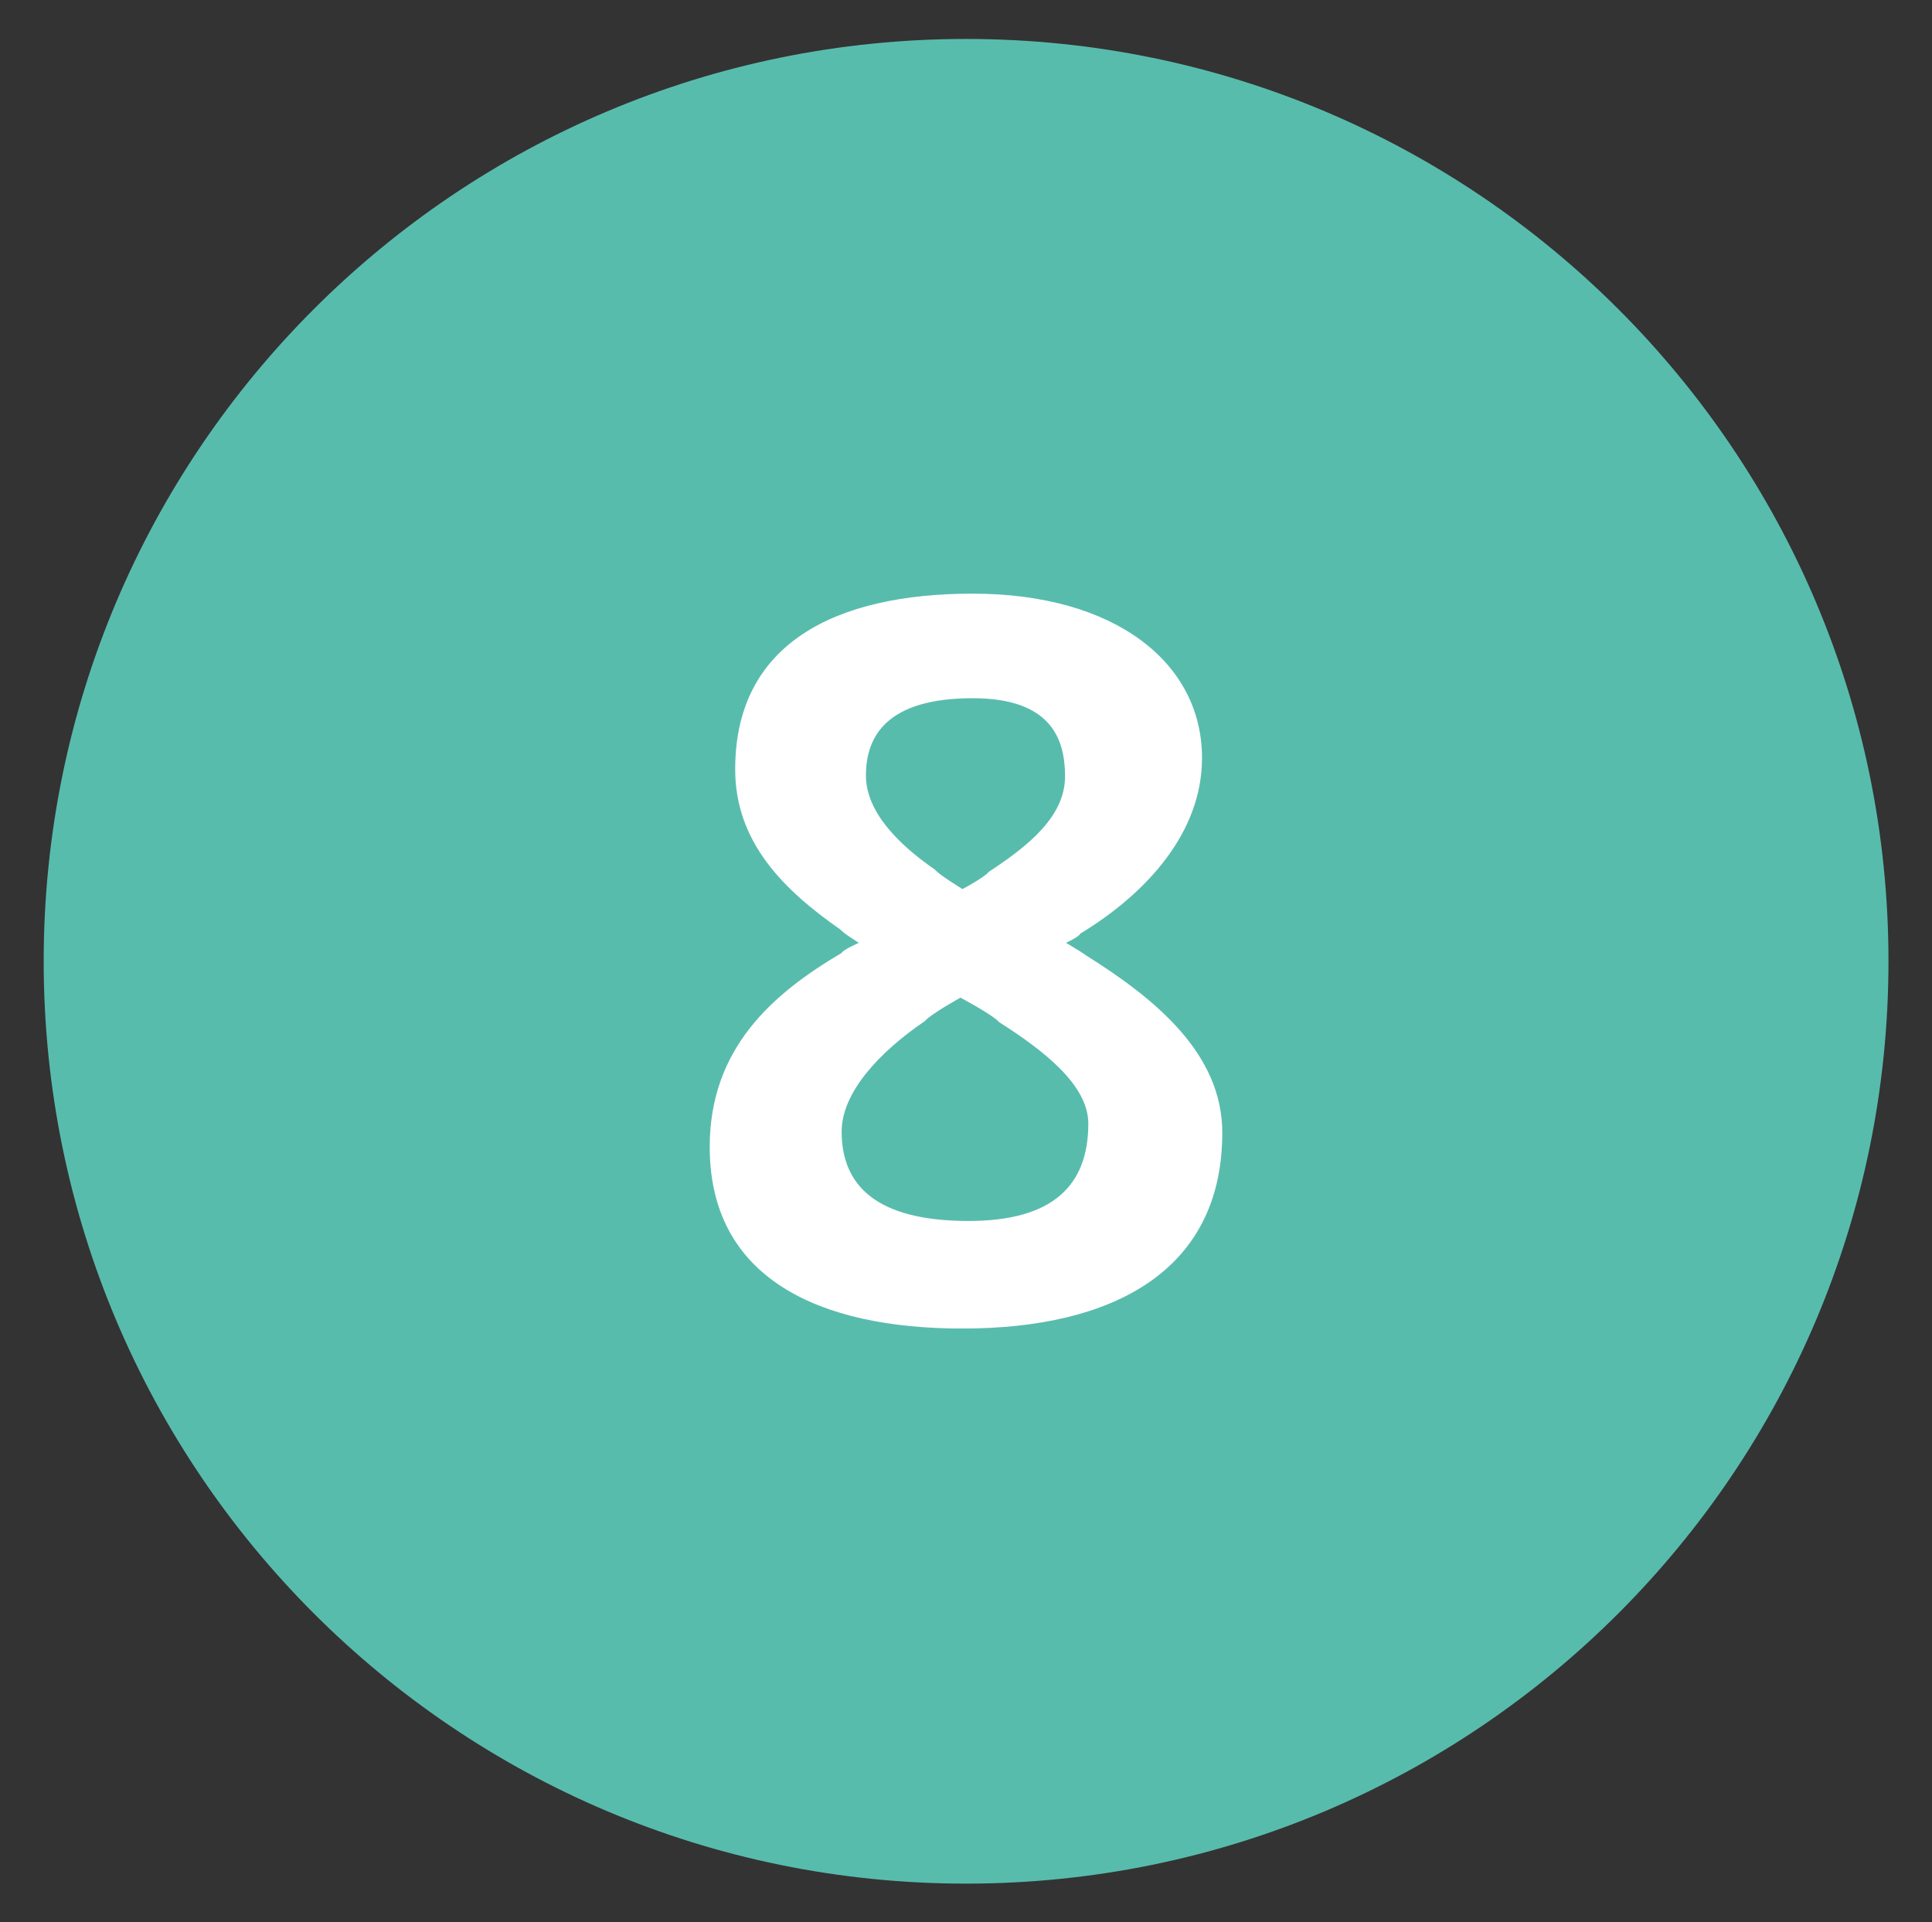
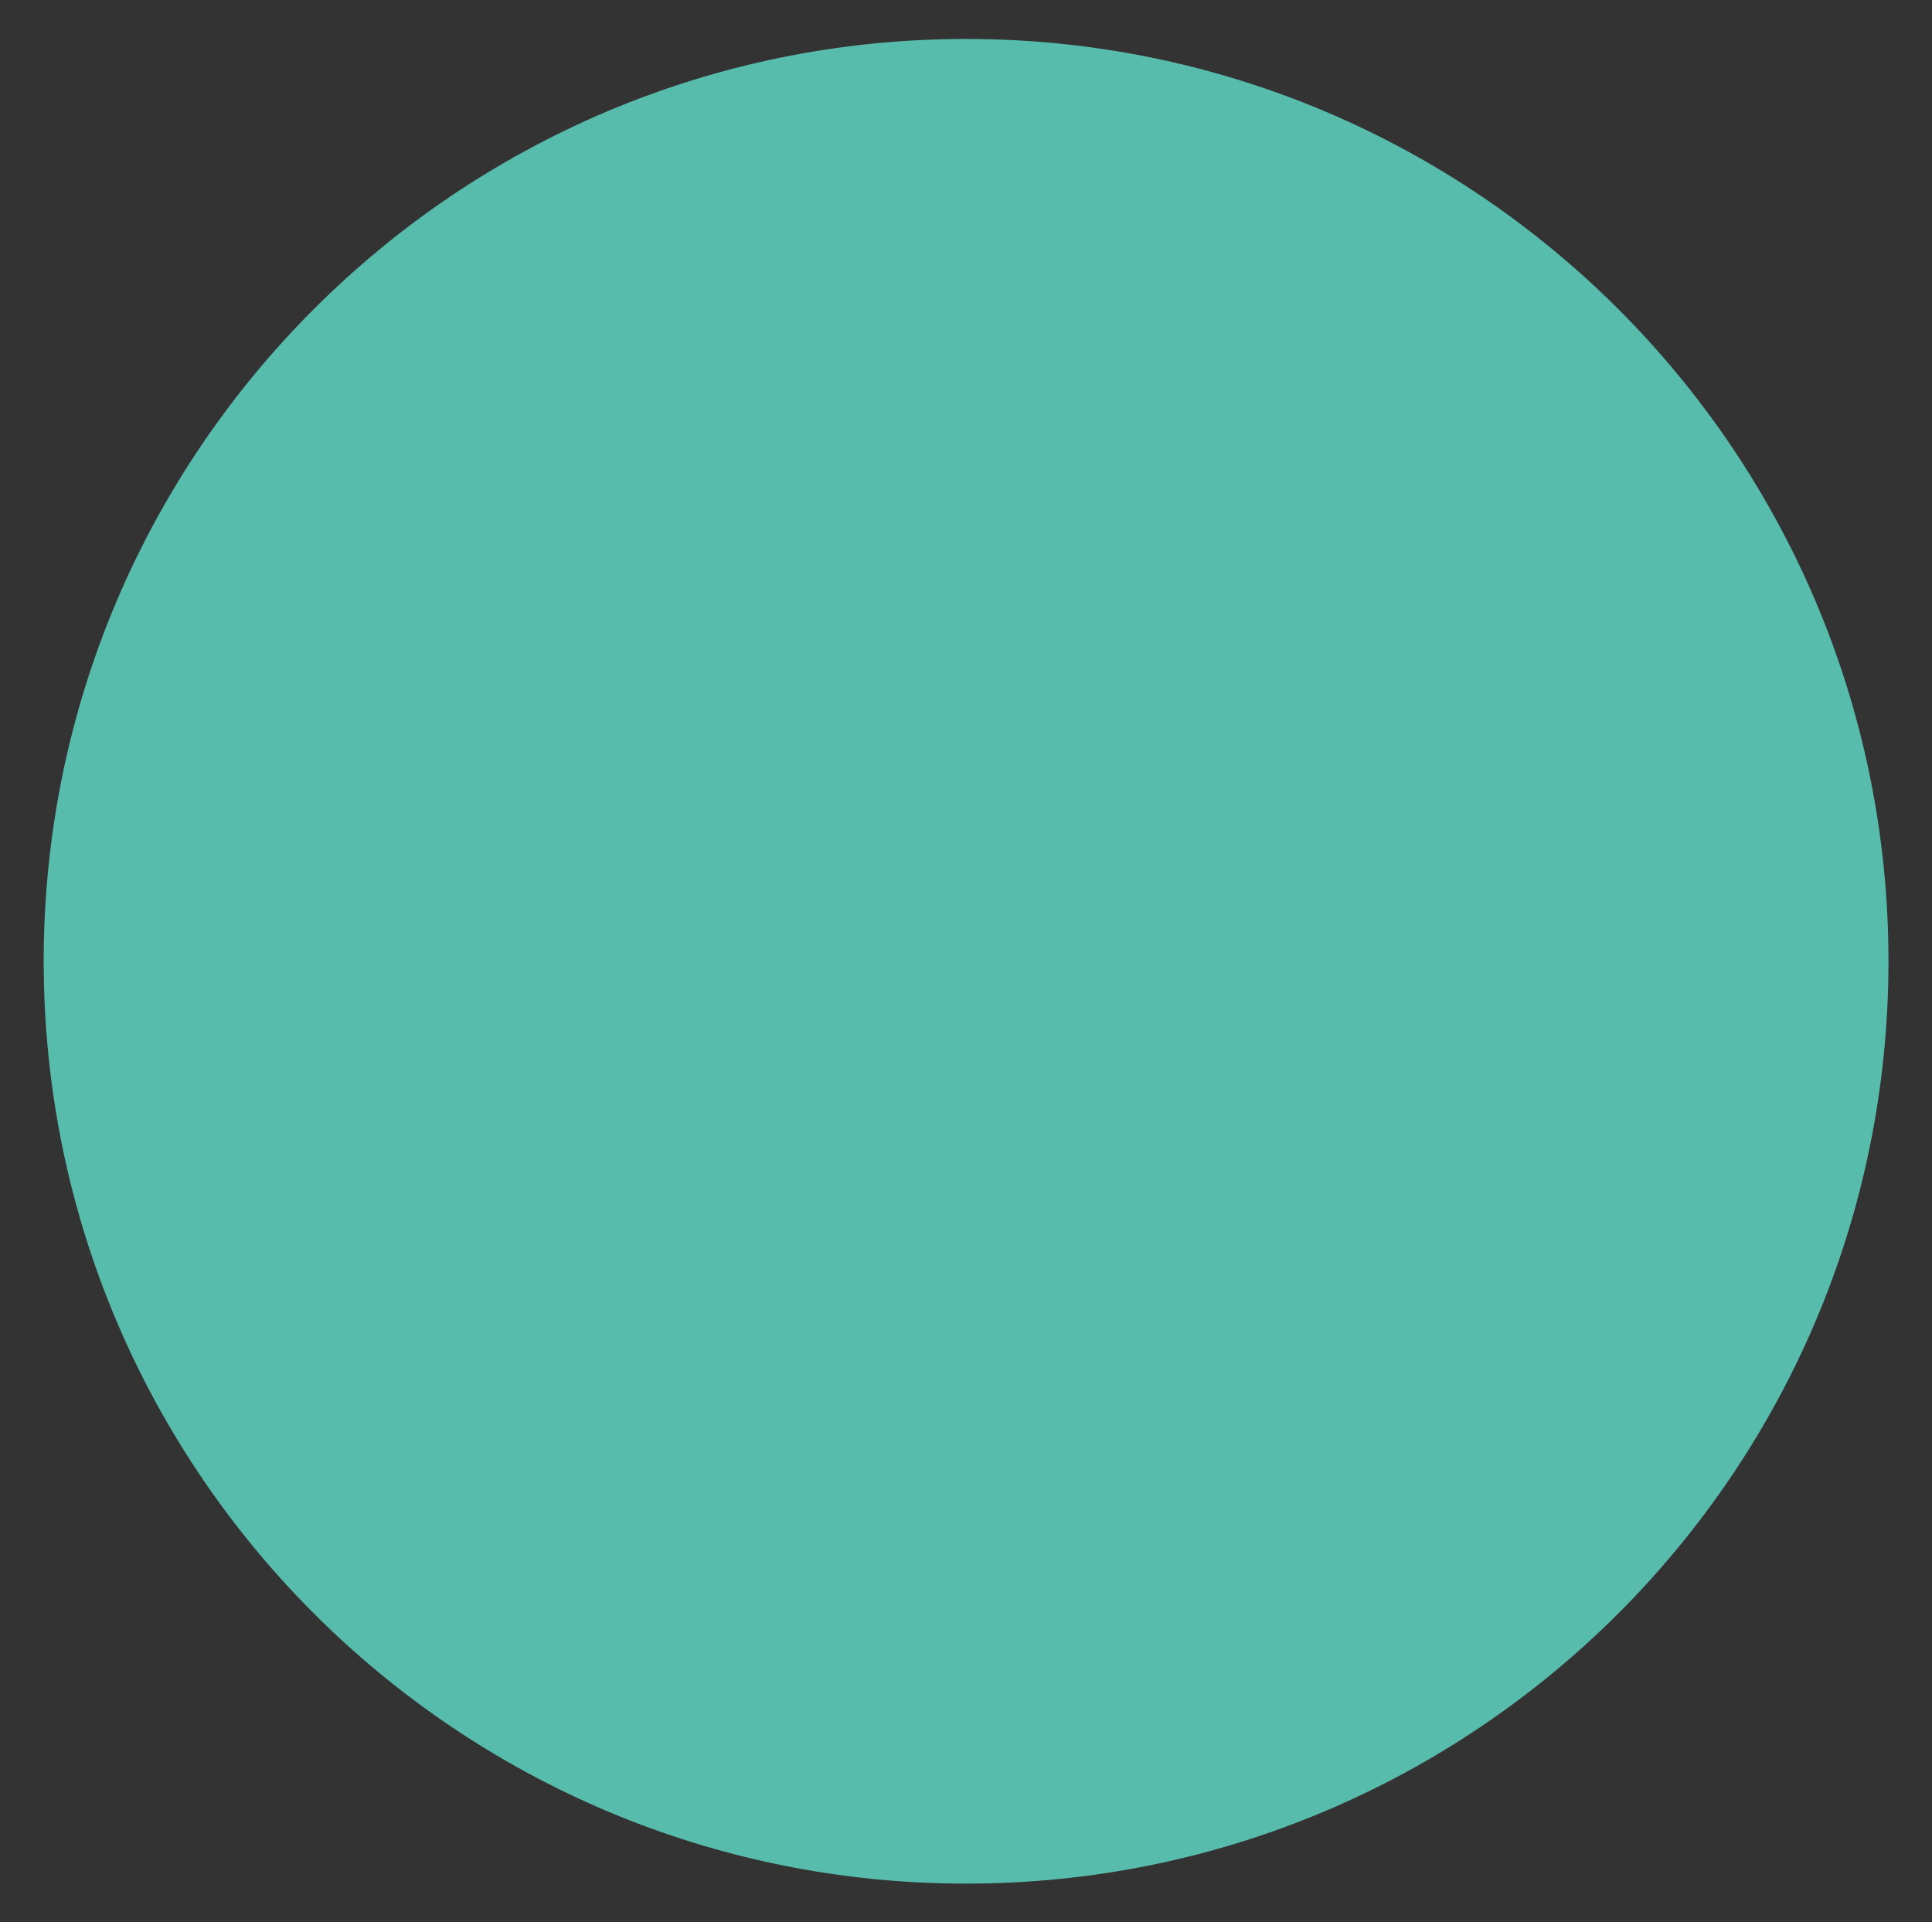
<svg xmlns="http://www.w3.org/2000/svg" xmlns:xlink="http://www.w3.org/1999/xlink" version="1.1" id="Livello_1" x="0px" y="0px" width="24.5px" height="24.375px" viewBox="0 0 24.5 24.375" enable-background="new 0 0 24.5 24.375" xml:space="preserve">
  <rect x="0" y="0" width="24.5" height="24.375" fill="#333333" stroke="none" />
  <g>
    <defs>
-       <rect id="SVGID_1_" y="832.572" width="6.499" height="9.318" />
-     </defs>
+       </defs>
    <clipPath id="SVGID_2_">
      <use xlink:href="#SVGID_1_" overflow="visible" />
    </clipPath>
    <path clip-path="url(#SVGID_2_)" fill="#FFFFFF" d="M4.801,839.291c0,0.785-0.45,1.236-1.519,1.236c-1.185,0-1.61-0.463-1.61-1.133   c0-0.502,0.489-1.018,1.056-1.404c0.077-0.09,0.451-0.295,0.451-0.295s0.412,0.219,0.489,0.309   C4.235,838.363,4.801,838.803,4.801,839.291 M4.505,834.889c0,0.514-0.476,0.887-0.966,1.209c-0.064,0.078-0.335,0.219-0.335,0.219   s-0.296-0.18-0.347-0.244c-0.464-0.322-0.876-0.734-0.876-1.197c0-0.502,0.27-0.979,1.352-0.979   C4.338,833.896,4.505,834.424,4.505,834.889 M6.499,839.406c0-1.004-0.849-1.699-1.736-2.252C4.737,837.129,4.518,837,4.518,837   s0.168-0.078,0.18-0.117c0.849-0.516,1.544-1.287,1.544-2.227c0-1.211-1.106-2.084-2.909-2.084c-1.738,0-3.011,0.629-3.011,2.227   c0,0.926,0.617,1.531,1.337,2.033C1.685,836.871,1.891,837,1.891,837s-0.206,0.09-0.219,0.129C0.797,837.643,0,838.338,0,839.588   c0,1.66,1.376,2.303,3.204,2.303C5.136,841.891,6.499,841.145,6.499,839.406" />
  </g>
  <g>
    <defs>
      <rect id="SVGID_3_" x="0.554" y="0.491" width="23.393" height="23.393" />
    </defs>
    <clipPath id="SVGID_4_">
      <use xlink:href="#SVGID_3_" overflow="visible" />
    </clipPath>
    <path clip-path="url(#SVGID_4_)" fill="#58BCAD" d="M12.251,23.886c6.459,0,11.697-5.236,11.697-11.697   c0-6.459-5.238-11.695-11.697-11.695c-6.46,0-11.697,5.236-11.697,11.695C0.554,18.649,5.791,23.886,12.251,23.886" />
  </g>
  <g>
    <defs>
-       <rect id="SVGID_5_" x="9" y="7.528" width="6.5" height="9.318" />
-     </defs>
+       </defs>
    <clipPath id="SVGID_6_">
      <use xlink:href="#SVGID_5_" overflow="visible" />
    </clipPath>
-     <path clip-path="url(#SVGID_6_)" fill="#FFFFFF" d="M13.801,14.248c0,0.785-0.449,1.235-1.519,1.235   c-1.185,0-1.609-0.463-1.609-1.133c0-0.502,0.489-1.017,1.057-1.403c0.076-0.09,0.45-0.296,0.45-0.296s0.412,0.219,0.489,0.31   C13.234,13.32,13.801,13.759,13.801,14.248 M13.506,9.845c0,0.515-0.477,0.888-0.966,1.21c-0.064,0.077-0.335,0.219-0.335,0.219   s-0.296-0.18-0.347-0.245c-0.465-0.321-0.877-0.733-0.877-1.196c0-0.502,0.271-0.979,1.353-0.979   C13.338,8.853,13.506,9.381,13.506,9.845 M15.5,14.363c0-1.004-0.85-1.699-1.736-2.253c-0.027-0.025-0.246-0.154-0.246-0.154   s0.168-0.077,0.18-0.116c0.85-0.516,1.545-1.287,1.545-2.228c0-1.21-1.105-2.084-2.909-2.084c-1.738,0-3.011,0.63-3.011,2.227   c0,0.927,0.617,1.532,1.336,2.034c0.027,0.039,0.232,0.167,0.232,0.167s-0.205,0.09-0.219,0.129C9.797,12.6,9,13.295,9,14.544   c0,1.66,1.376,2.303,3.204,2.303C14.137,16.847,15.5,16.101,15.5,14.363" />
  </g>
</svg>